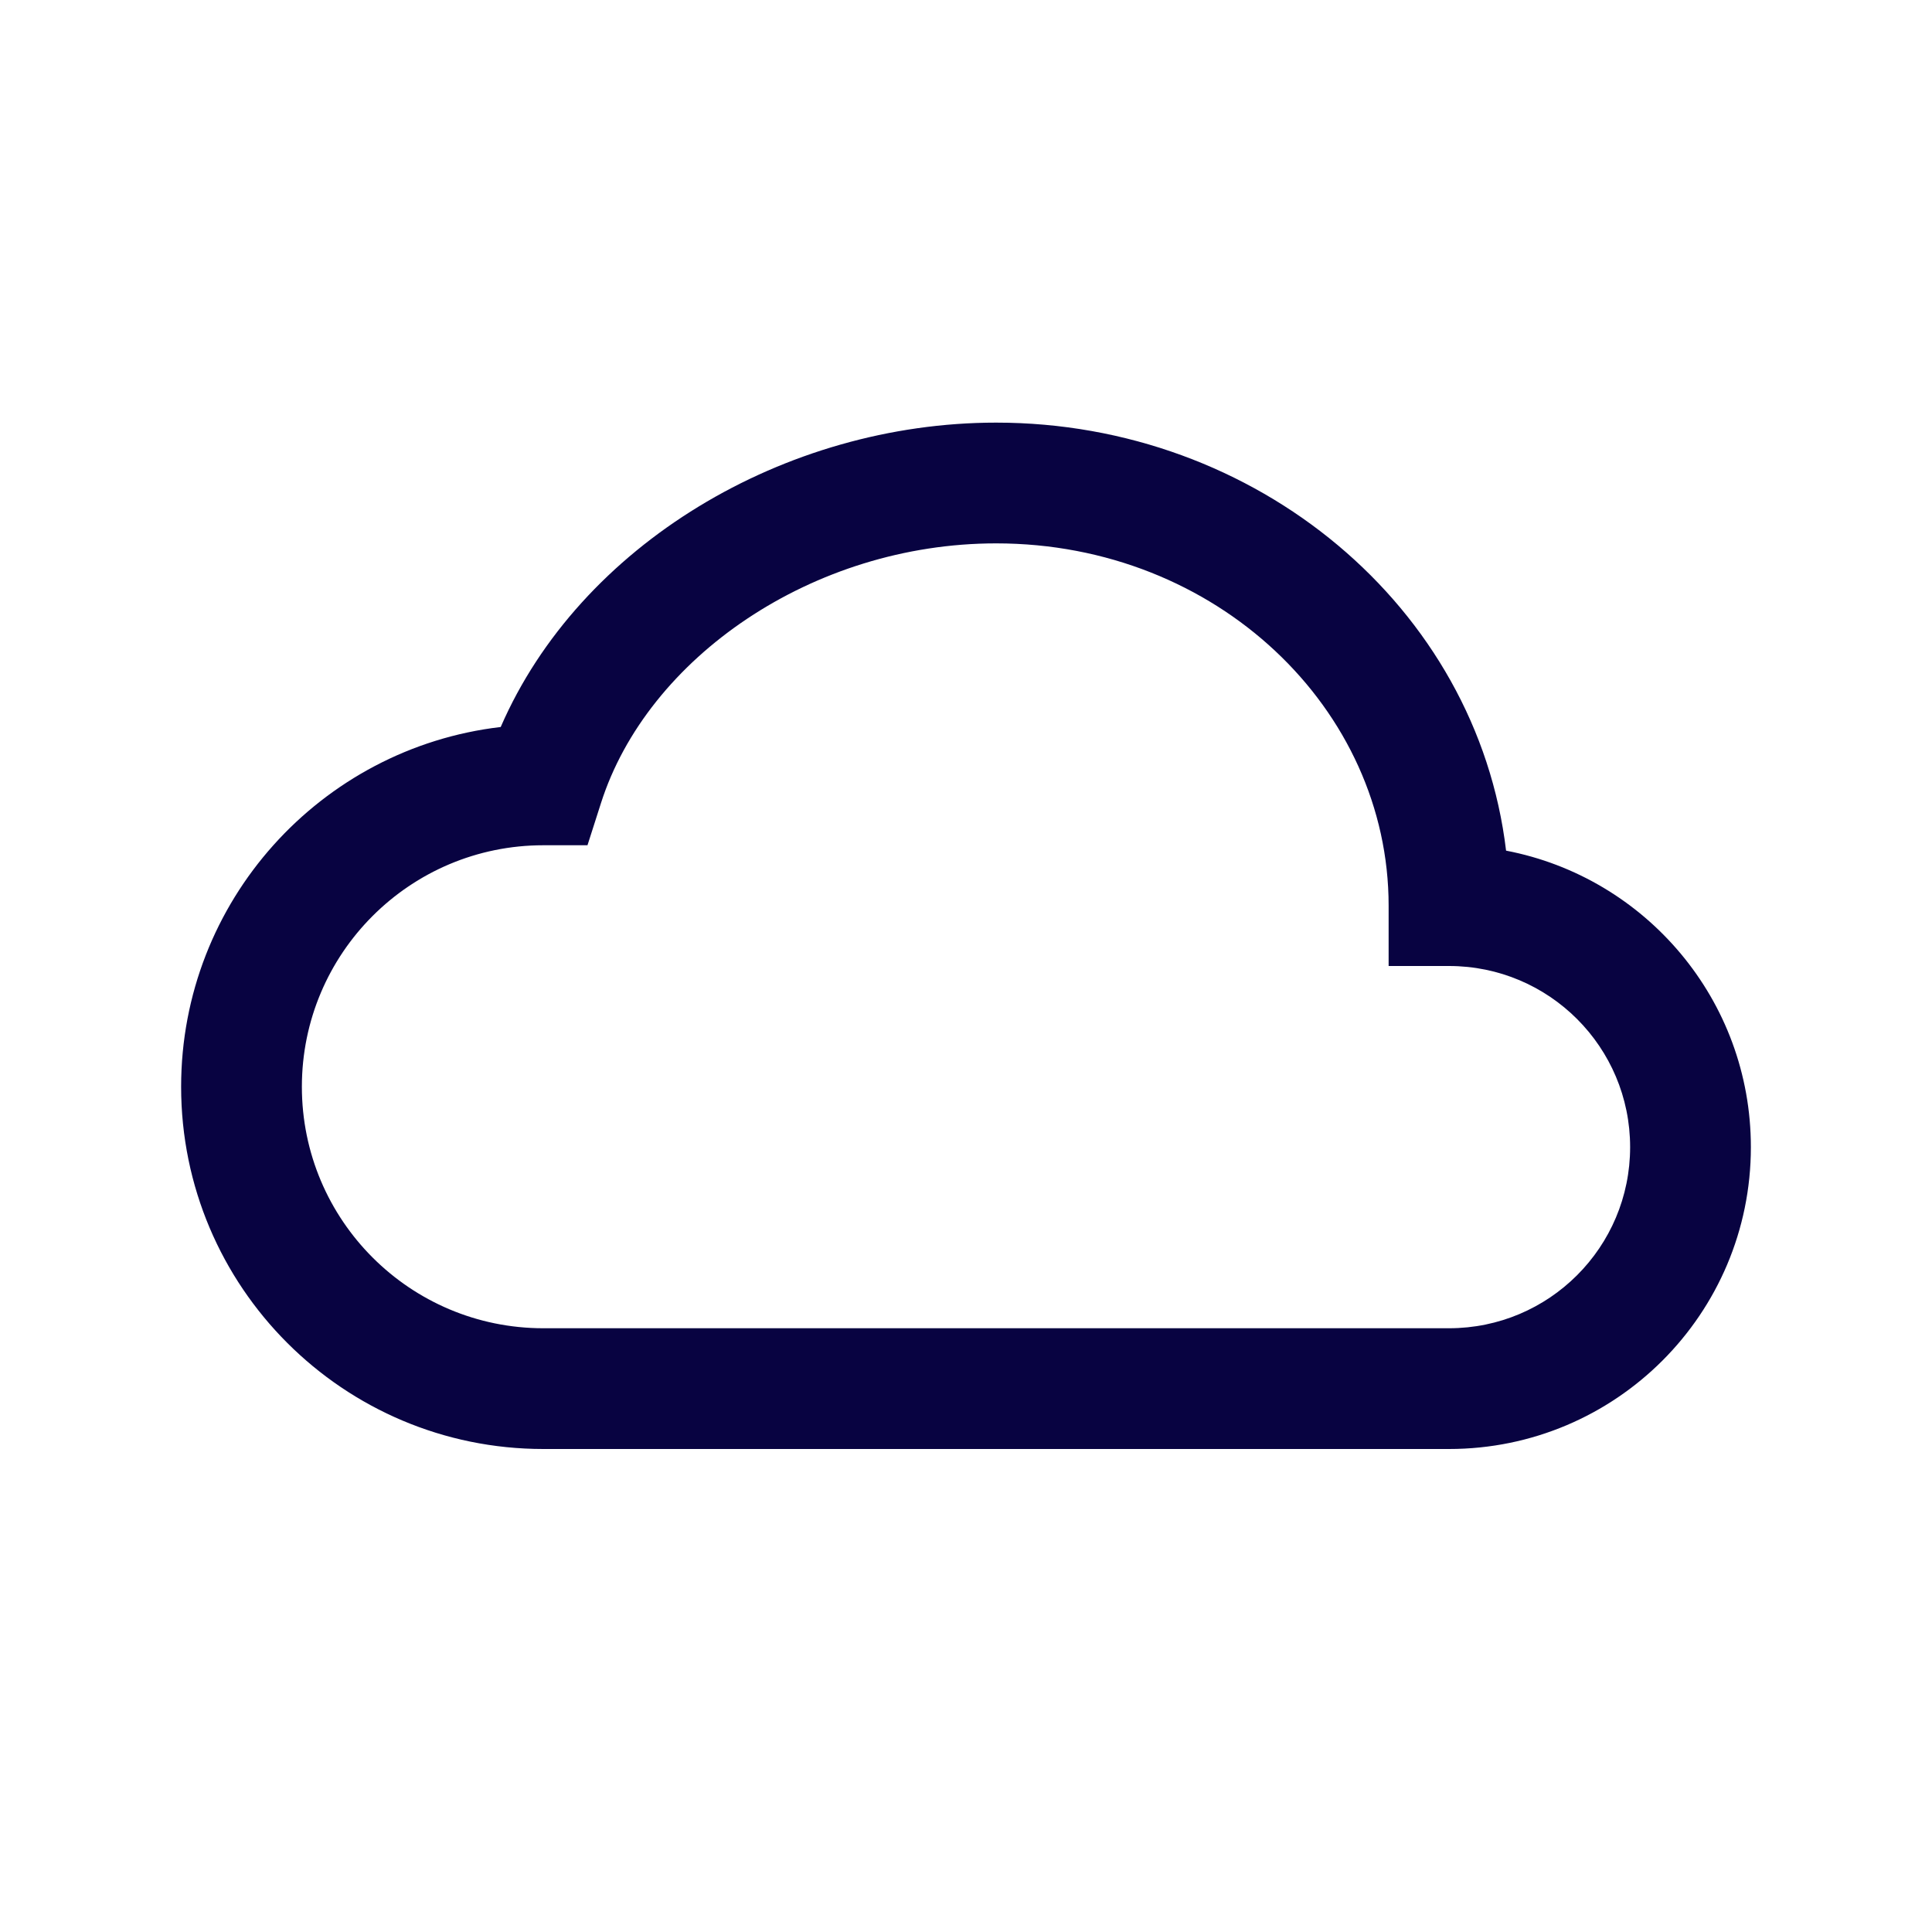
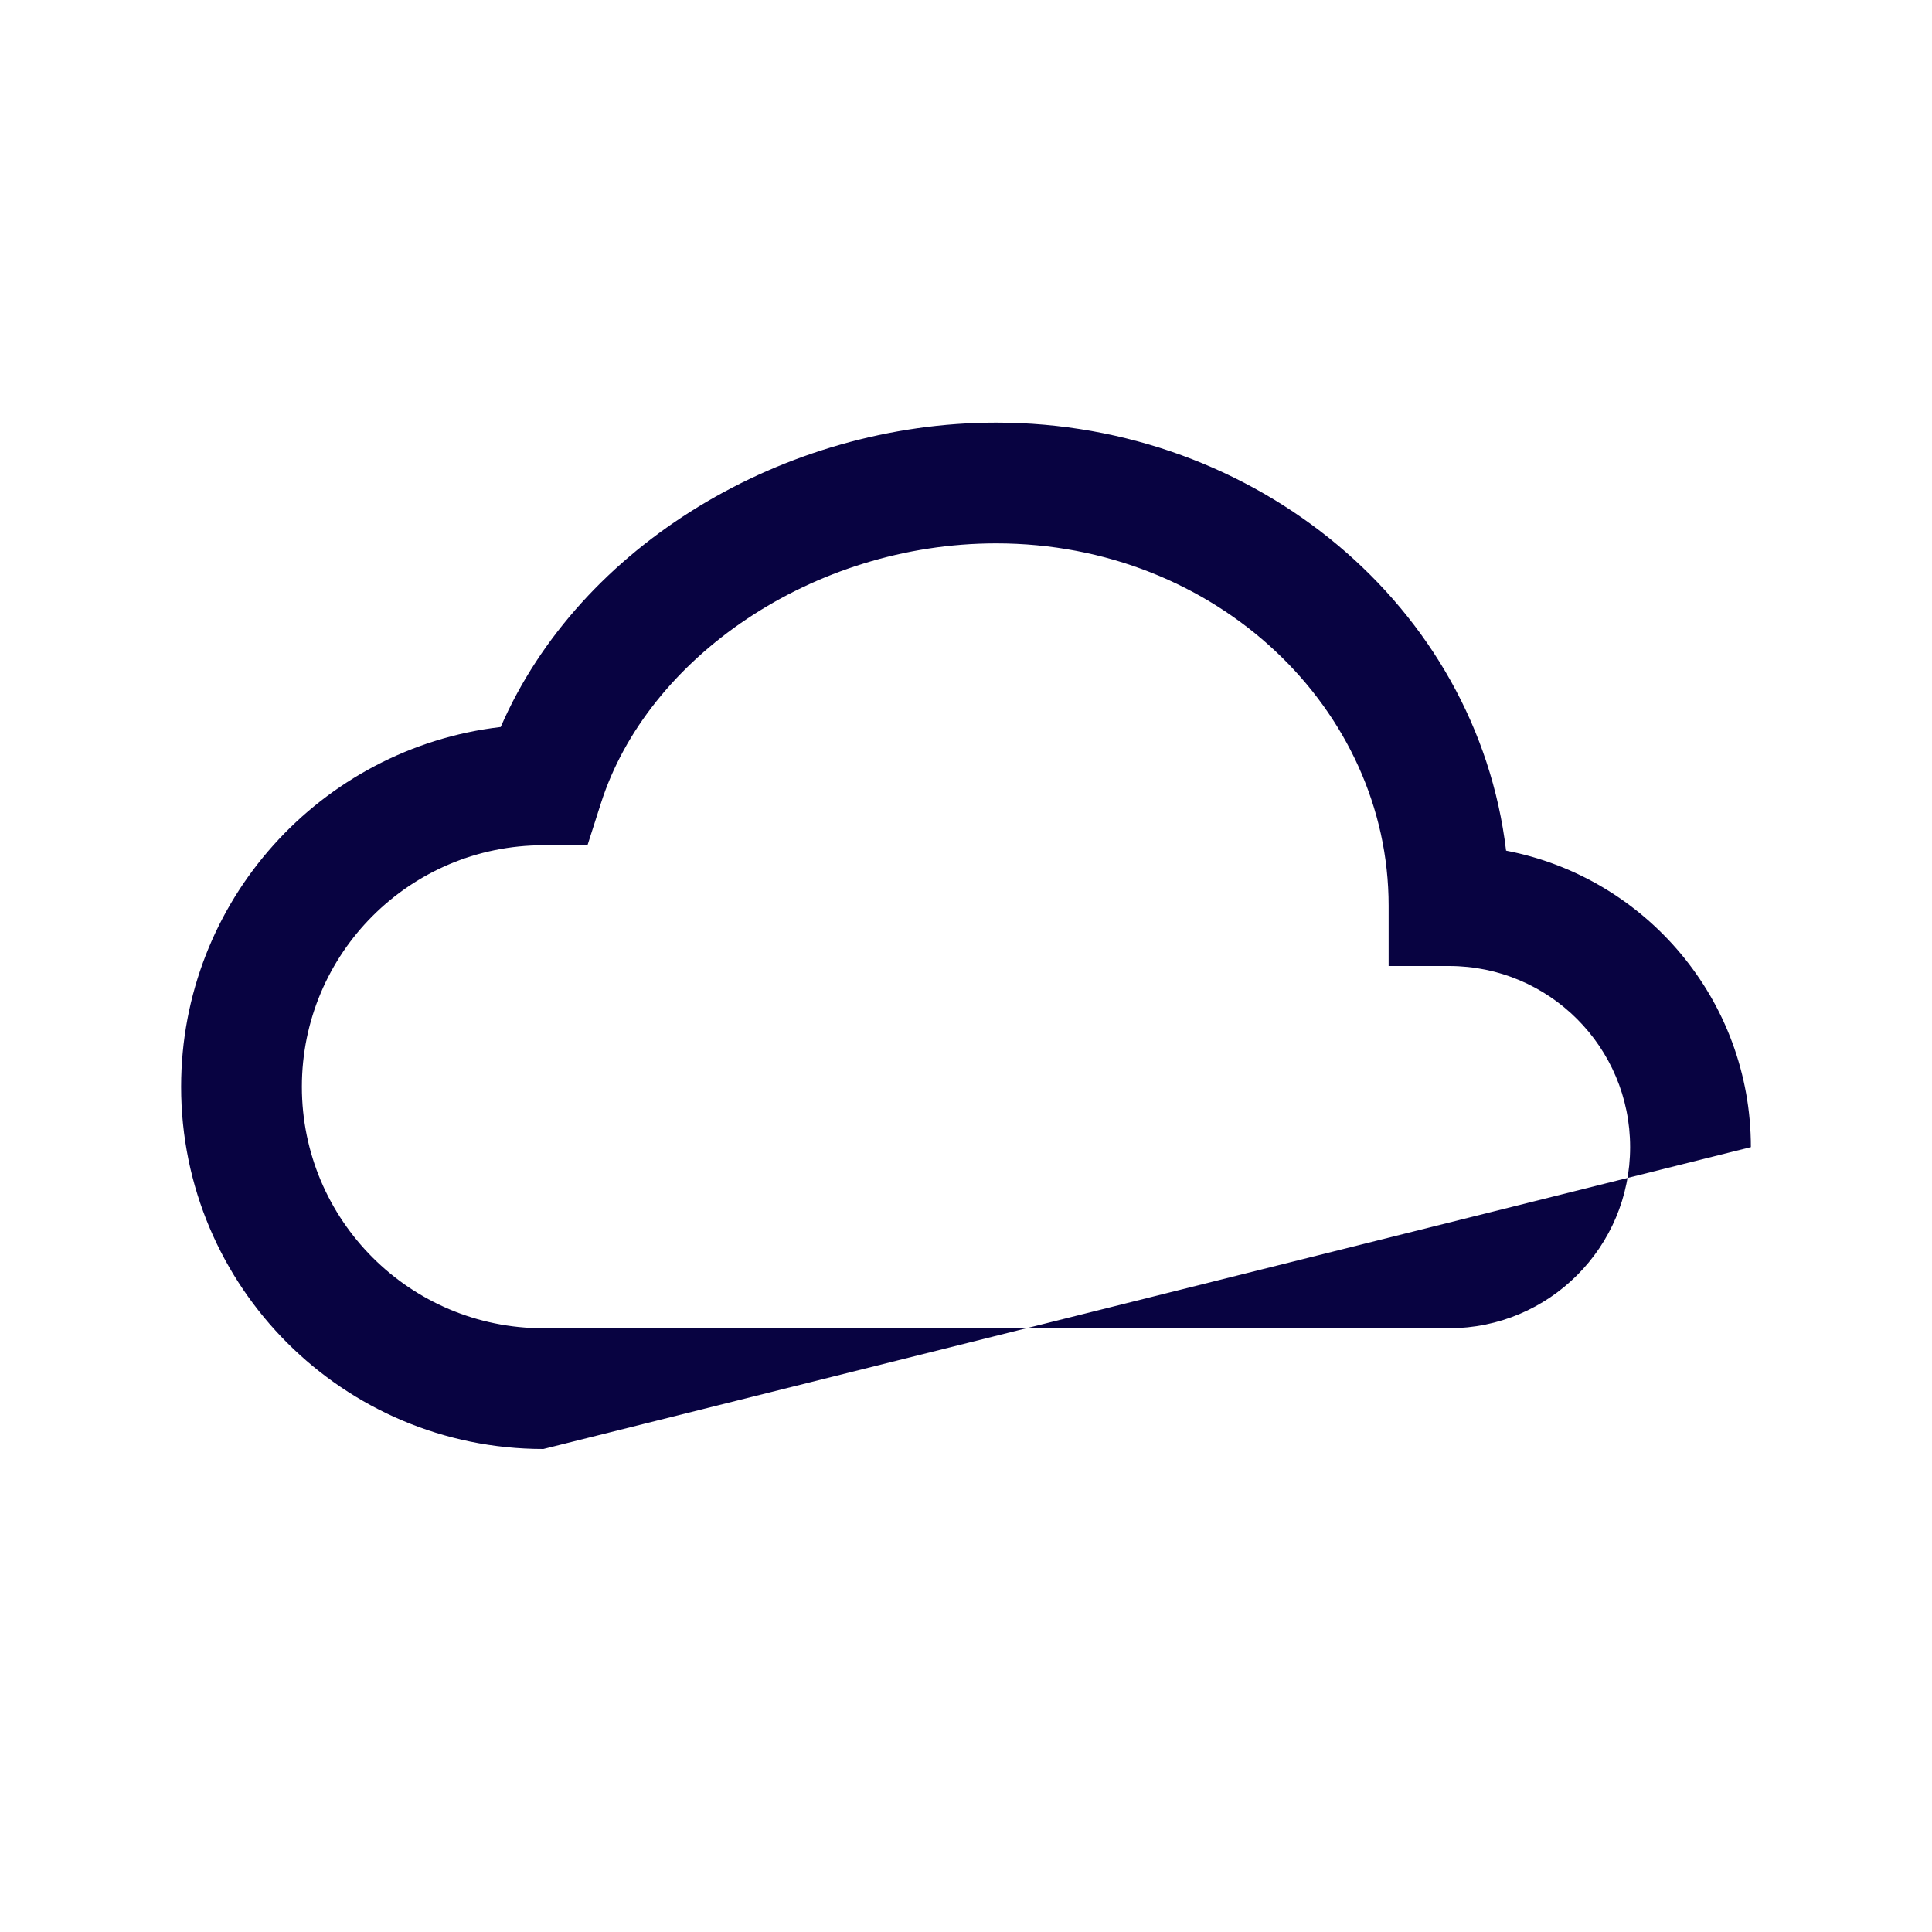
<svg xmlns="http://www.w3.org/2000/svg" width="800px" height="800px" viewBox="0 0 24 24" fill="none">
-   <path fill-rule="evenodd" clip-rule="evenodd" d="M12.375 6.75C10.097 6.75 8.041 8.17 7.465 9.978L7.298 10.5H6.75C5.093 10.5 3.75 11.843 3.75 13.5C3.75 15.157 5.093 16.5 6.75 16.5L18 16.5C19.243 16.5 20.25 15.493 20.25 14.25C20.25 13.007 19.243 12 18 12L17.25 12V11.25C17.25 8.813 15.117 6.75 12.375 6.75ZM6.22 9.031C7.202 6.77 9.743 5.25 12.375 5.25C15.607 5.25 18.348 7.538 18.709 10.567C20.441 10.899 21.75 12.421 21.75 14.25C21.75 16.321 20.071 18 18 18L6.75 18C4.265 18 2.25 15.985 2.25 13.5C2.25 11.194 3.984 9.293 6.22 9.031Z" fill="#080341" />
+   <path fill-rule="evenodd" clip-rule="evenodd" d="M12.375 6.75C10.097 6.75 8.041 8.17 7.465 9.978L7.298 10.5H6.75C5.093 10.5 3.75 11.843 3.75 13.5C3.75 15.157 5.093 16.5 6.75 16.5L18 16.5C19.243 16.5 20.25 15.493 20.25 14.25C20.25 13.007 19.243 12 18 12L17.25 12V11.25C17.25 8.813 15.117 6.75 12.375 6.75ZM6.22 9.031C7.202 6.77 9.743 5.25 12.375 5.25C15.607 5.25 18.348 7.538 18.709 10.567C20.441 10.899 21.75 12.421 21.75 14.25L6.75 18C4.265 18 2.25 15.985 2.25 13.5C2.25 11.194 3.984 9.293 6.22 9.031Z" fill="#080341" />
</svg>